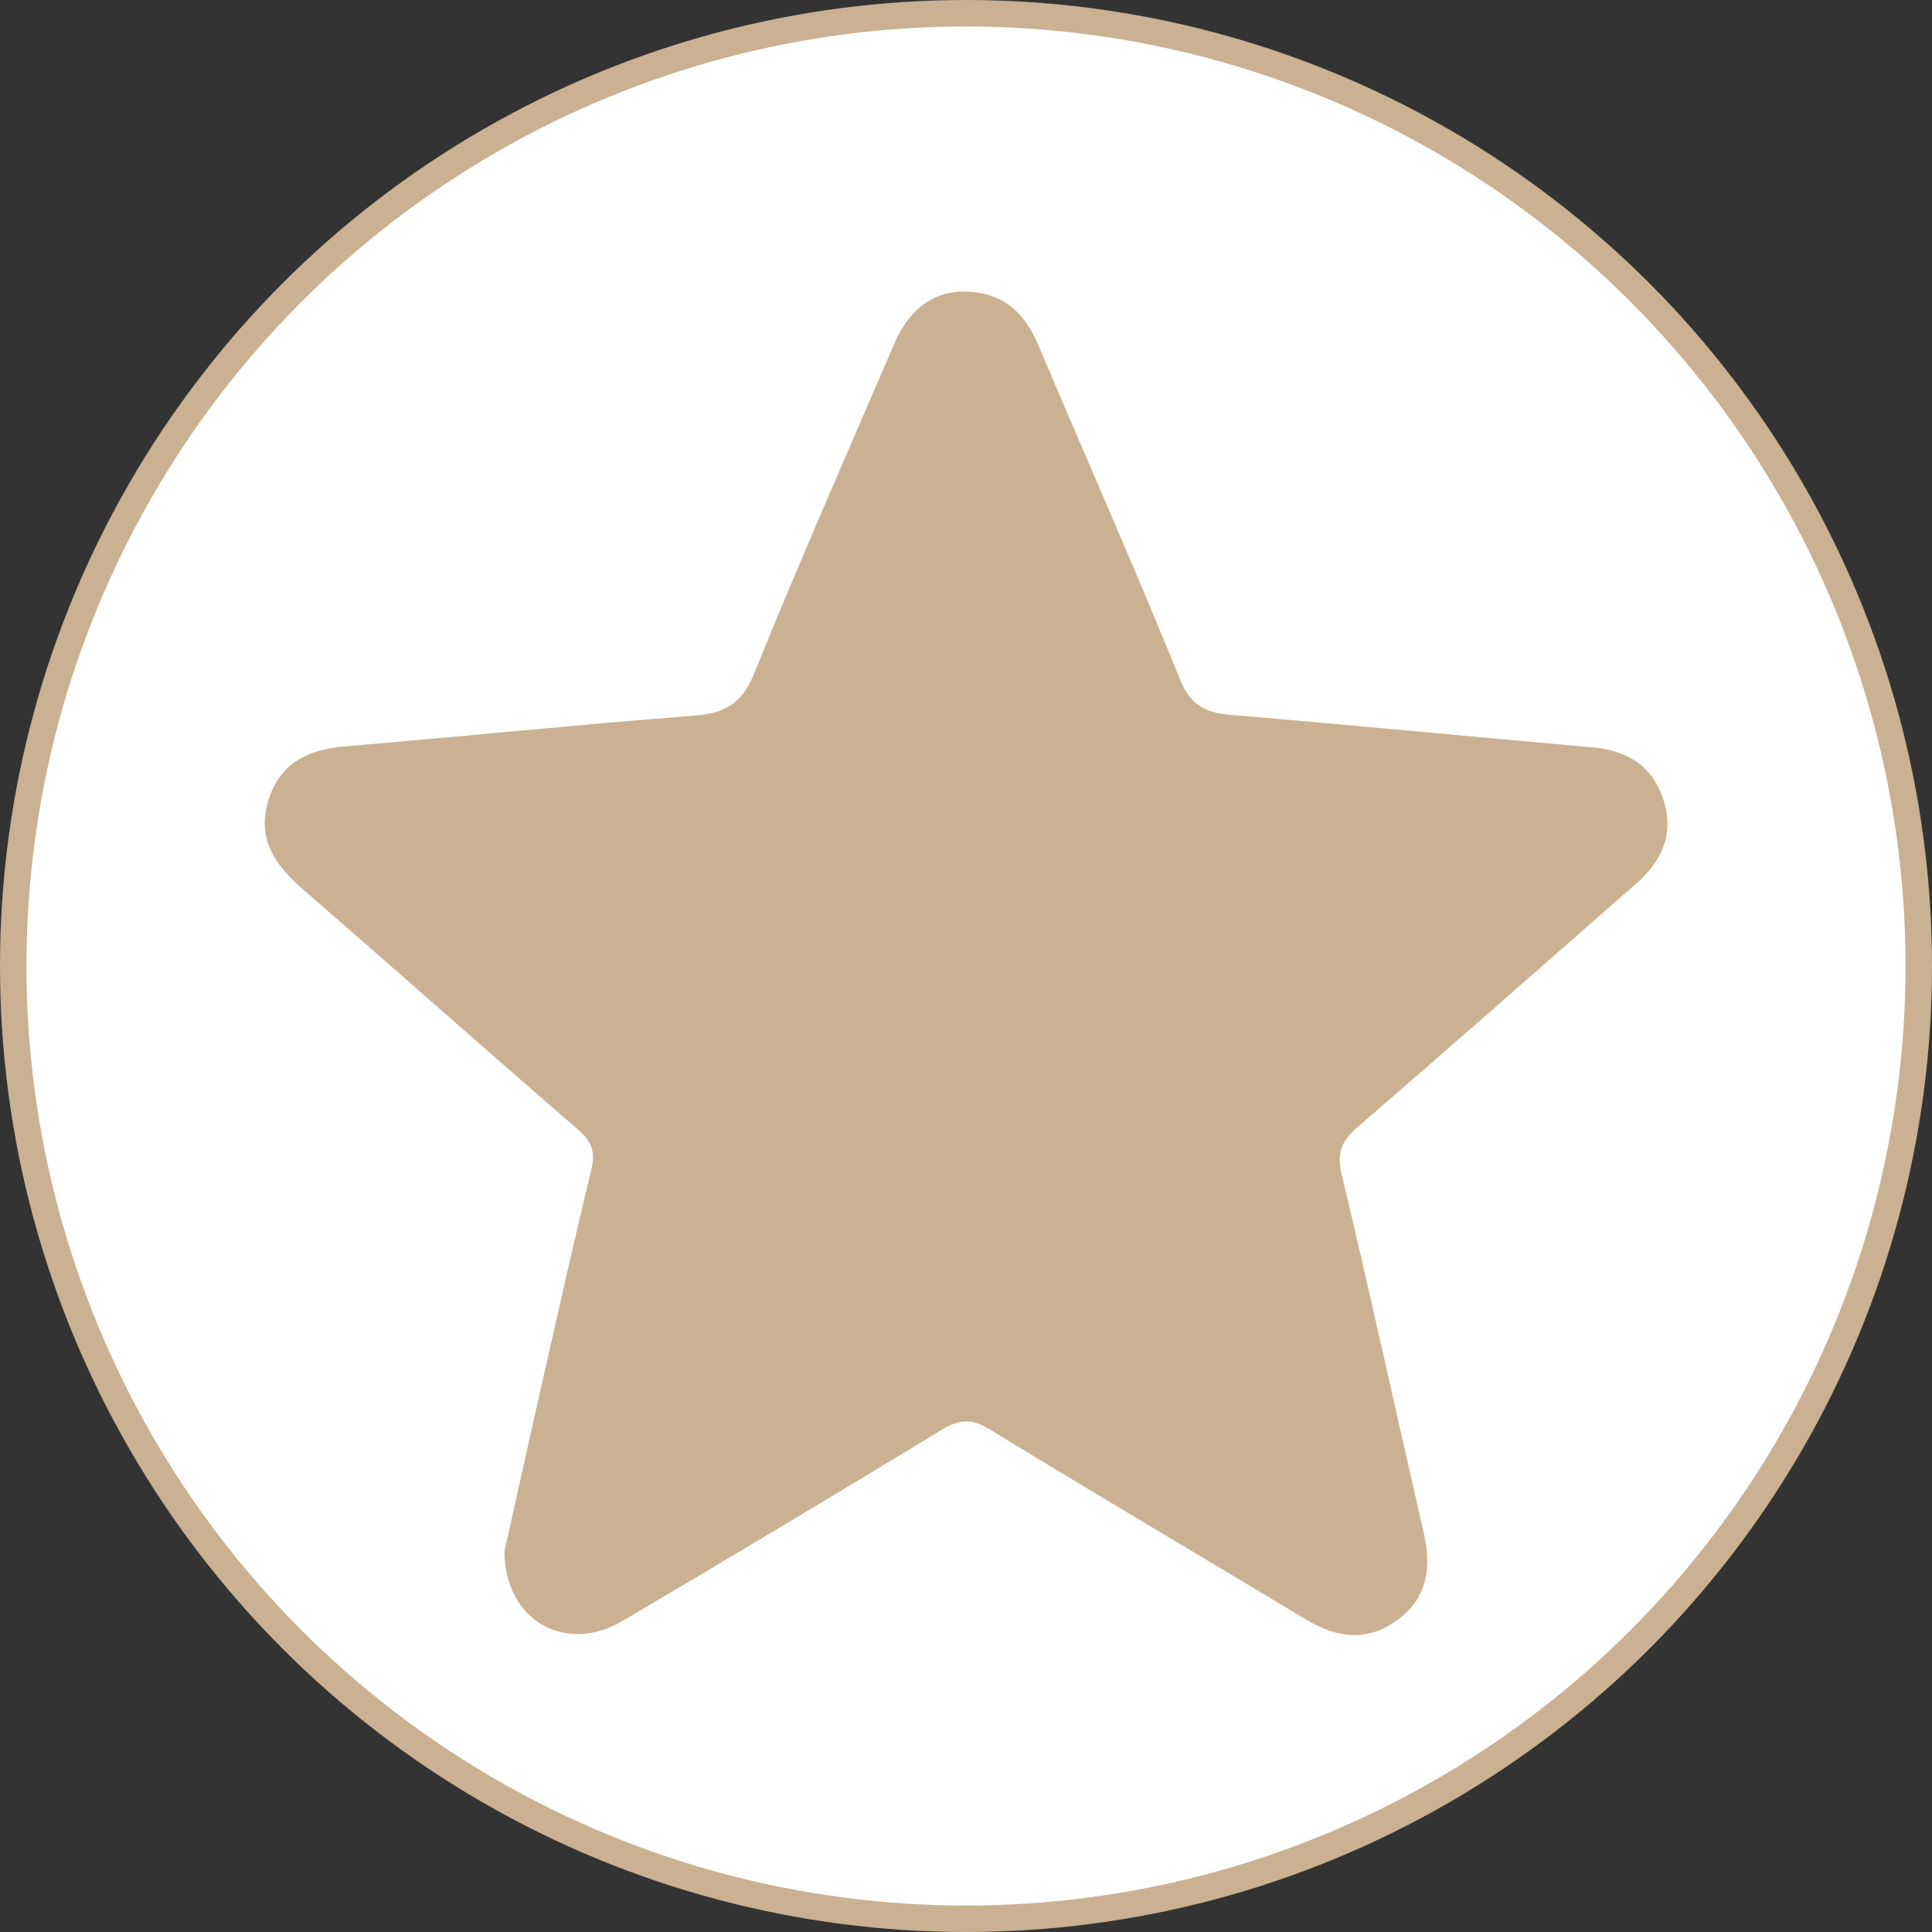
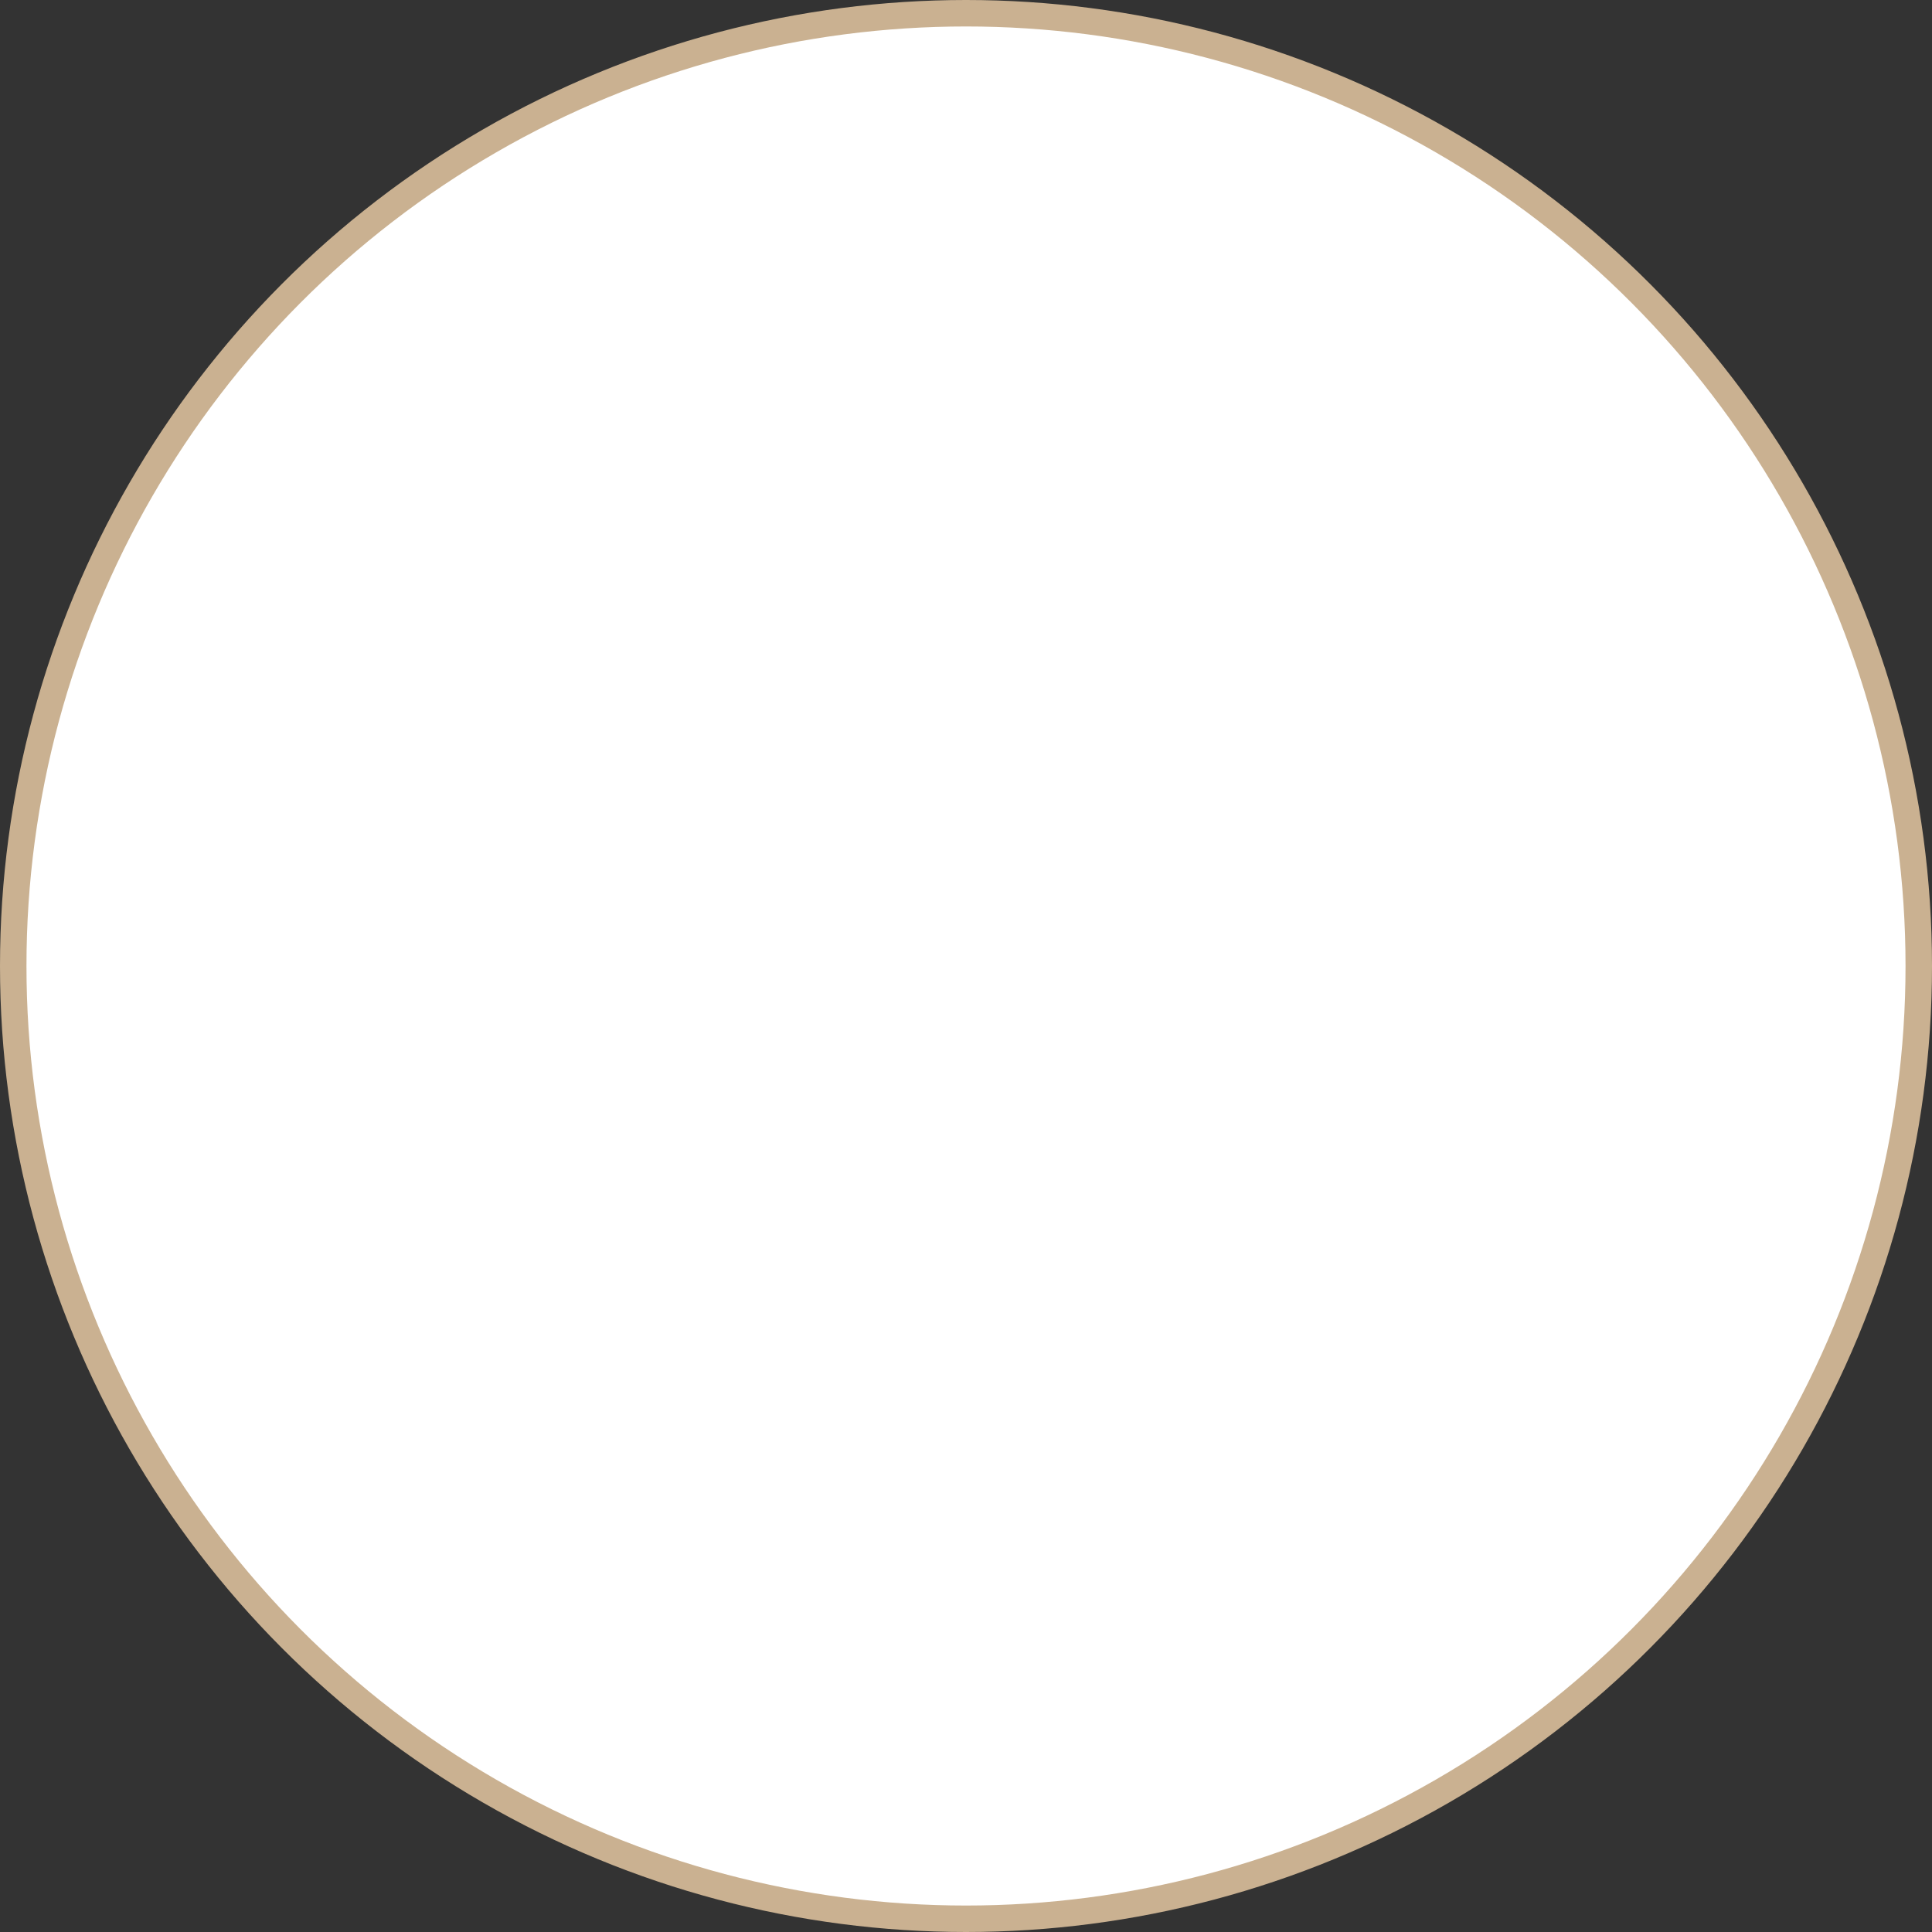
<svg xmlns="http://www.w3.org/2000/svg" width="73" height="73" viewBox="0 0 73 73" fill="none">
  <rect x="0" y="0" width="73" height="73" fill="#333333" stroke="none" />
  <circle cx="36.5" cy="36.5" r="36" fill="white" stroke="#CAB191" />
  <g clip-path="url(#clip0_71_93)">
    <path d="M19.07 58.58C19.46 56.83 19.92 54.74 20.39 52.66C21.03 49.84 21.66 47.02 22.34 44.2C22.5 43.54 22.37 43.13 21.85 42.69C18.36 39.67 14.9 36.6 11.41 33.57C10.37 32.67 9.7 31.66 10.14 30.24C10.58 28.83 11.64 28.31 13.05 28.2C17.45 27.83 21.84 27.38 26.23 27.04C27.38 26.95 28.03 26.6 28.49 25.46C30.18 21.28 32 17.15 33.78 13.01C34.44 11.47 35.56 10.81 37.02 11.07C38.15 11.27 38.79 12.01 39.23 13.03C41.01 17.25 42.87 21.43 44.59 25.68C45.01 26.72 45.63 26.94 46.59 27.02C51.12 27.4 55.65 27.84 60.18 28.24C61.53 28.36 62.47 28.97 62.87 30.28C63.26 31.56 62.77 32.56 61.81 33.4C58.31 36.46 54.82 39.55 51.29 42.59C50.7 43.1 50.5 43.55 50.69 44.35C51.77 48.87 52.76 53.41 53.8 57.94C54.09 59.21 53.94 60.36 52.83 61.19C51.7 62.04 50.54 61.91 49.36 61.2C45.38 58.8 41.37 56.44 37.4 54.01C36.7 53.58 36.23 53.63 35.56 54.04C31.56 56.47 27.54 58.88 23.5 61.26C21.39 62.5 19.06 61.26 19.06 58.59L19.07 58.58Z" fill="#CAB191" />
  </g>
  <defs>
    <clipPath id="clip0_71_93">
-       <rect width="53" height="50.77" fill="white" transform="translate(10 11)" />
-     </clipPath>
+       </clipPath>
  </defs>
</svg>